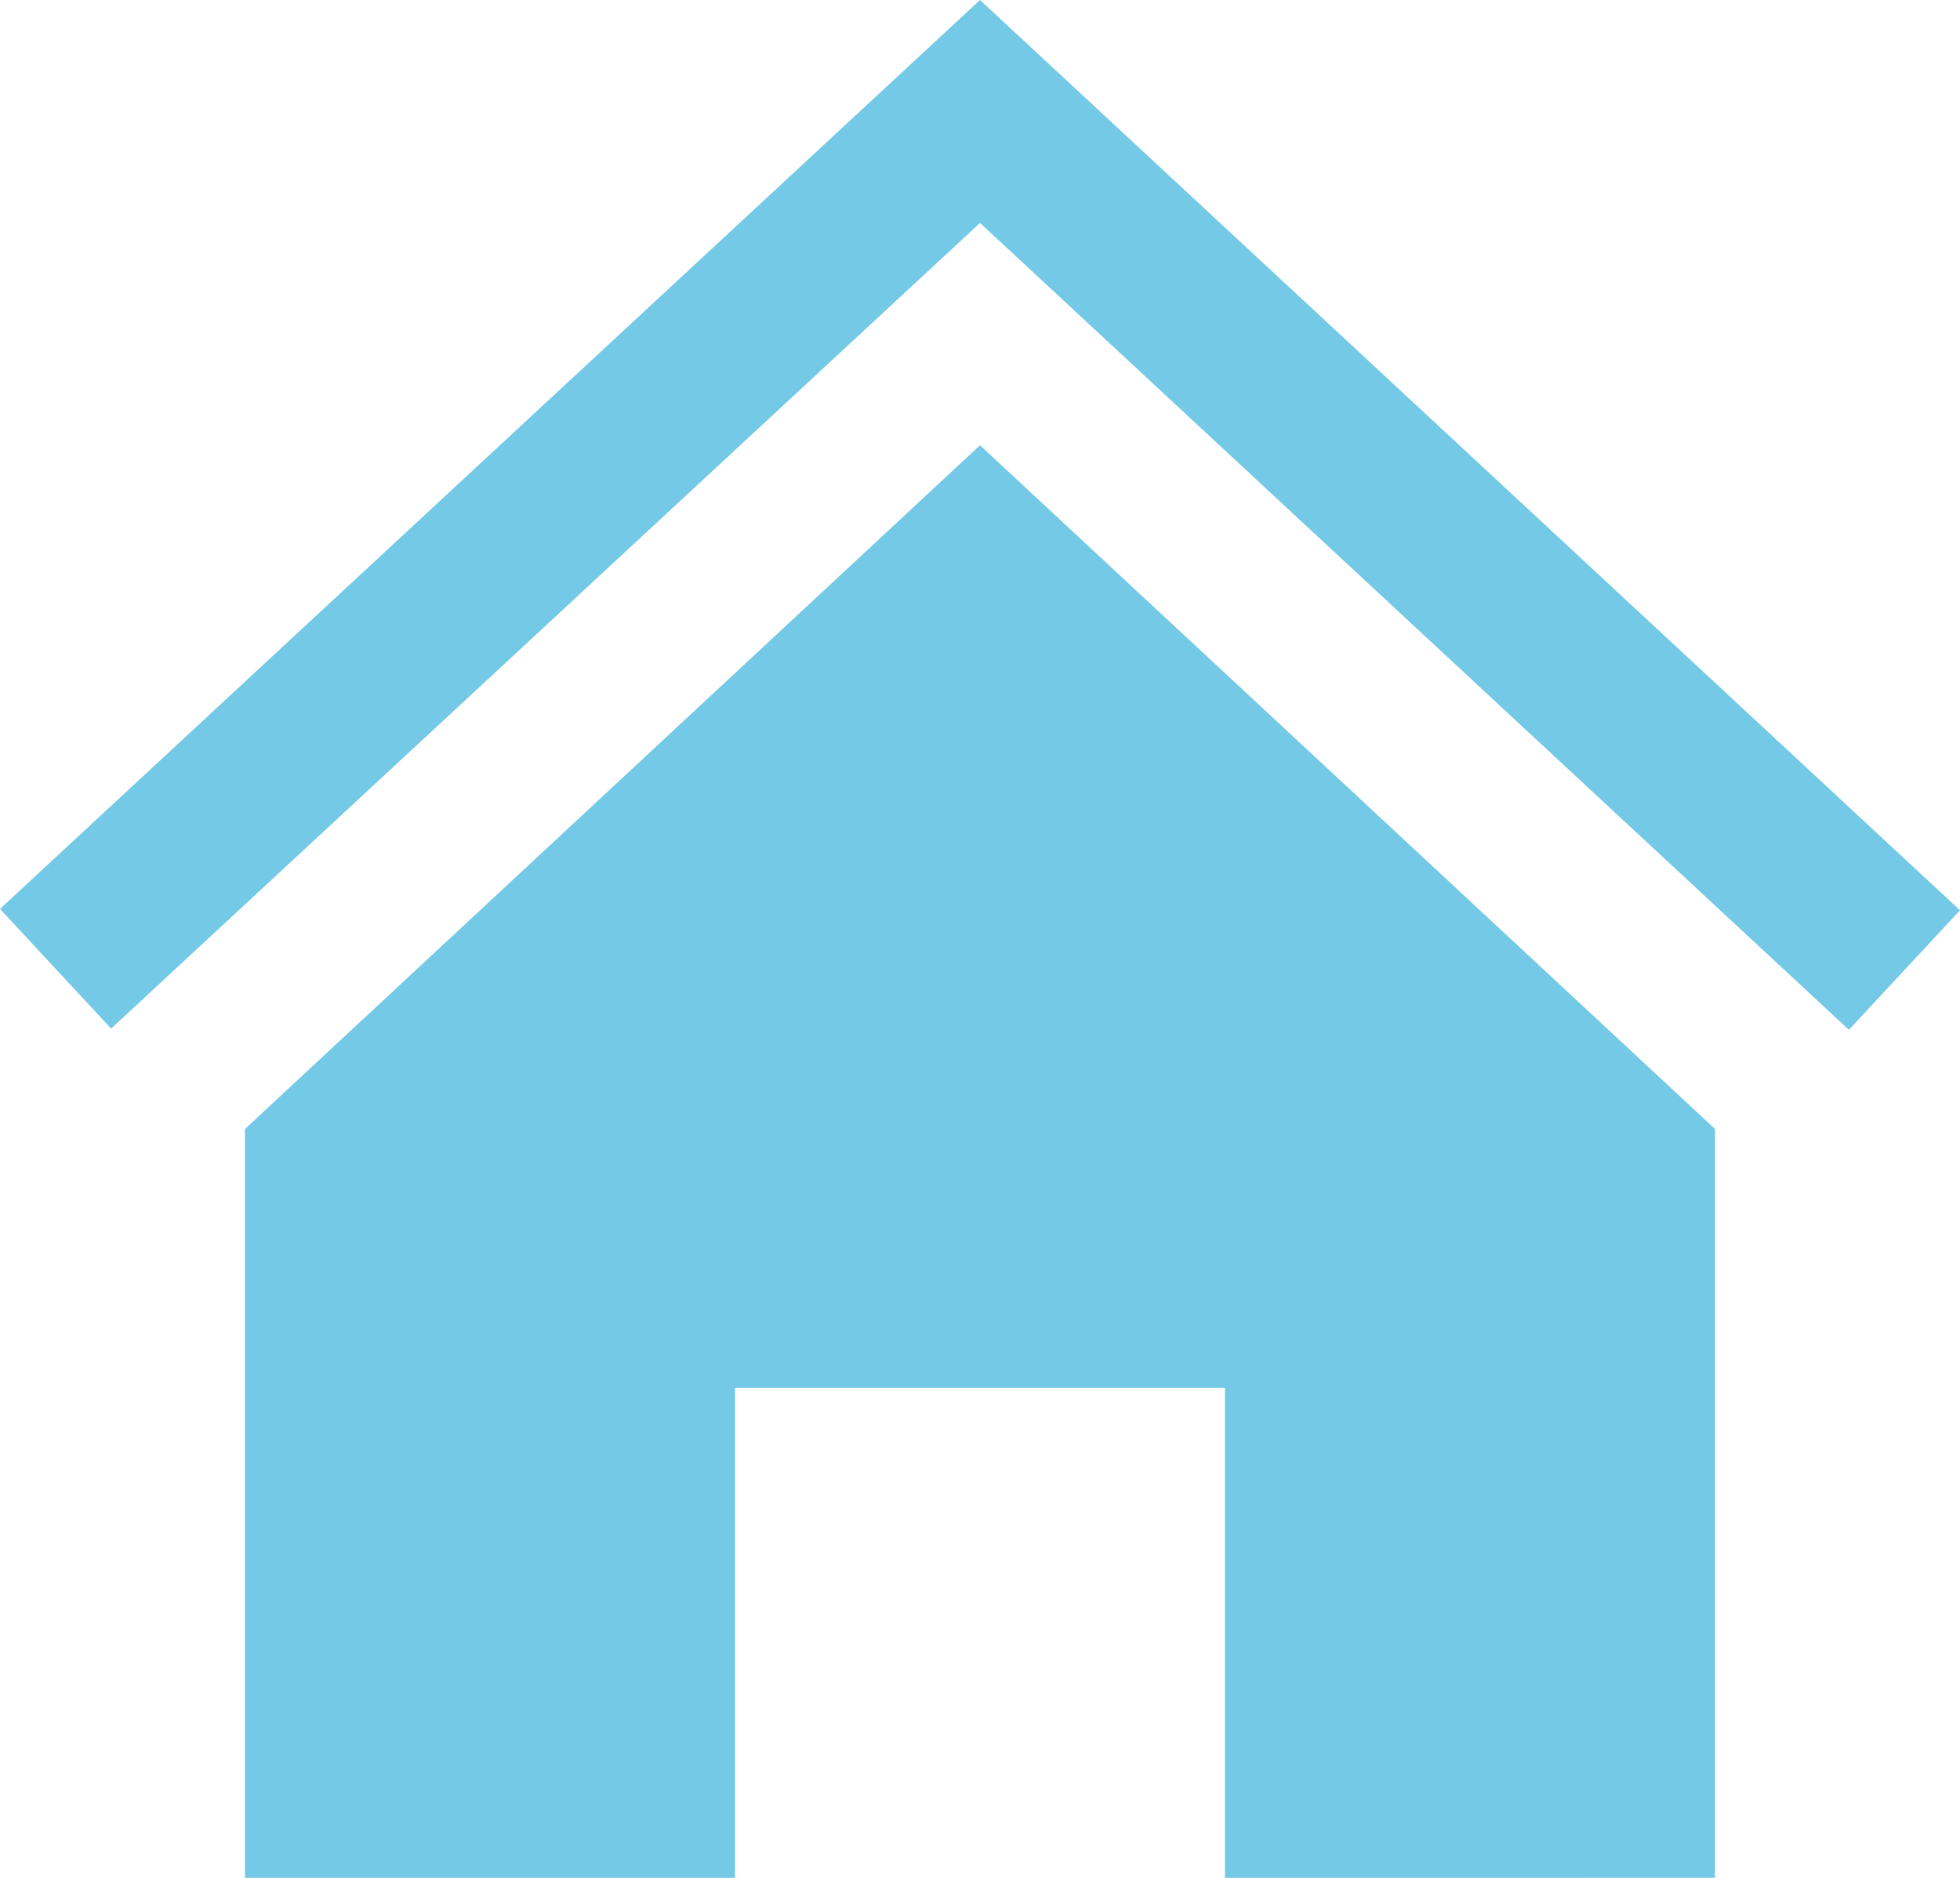
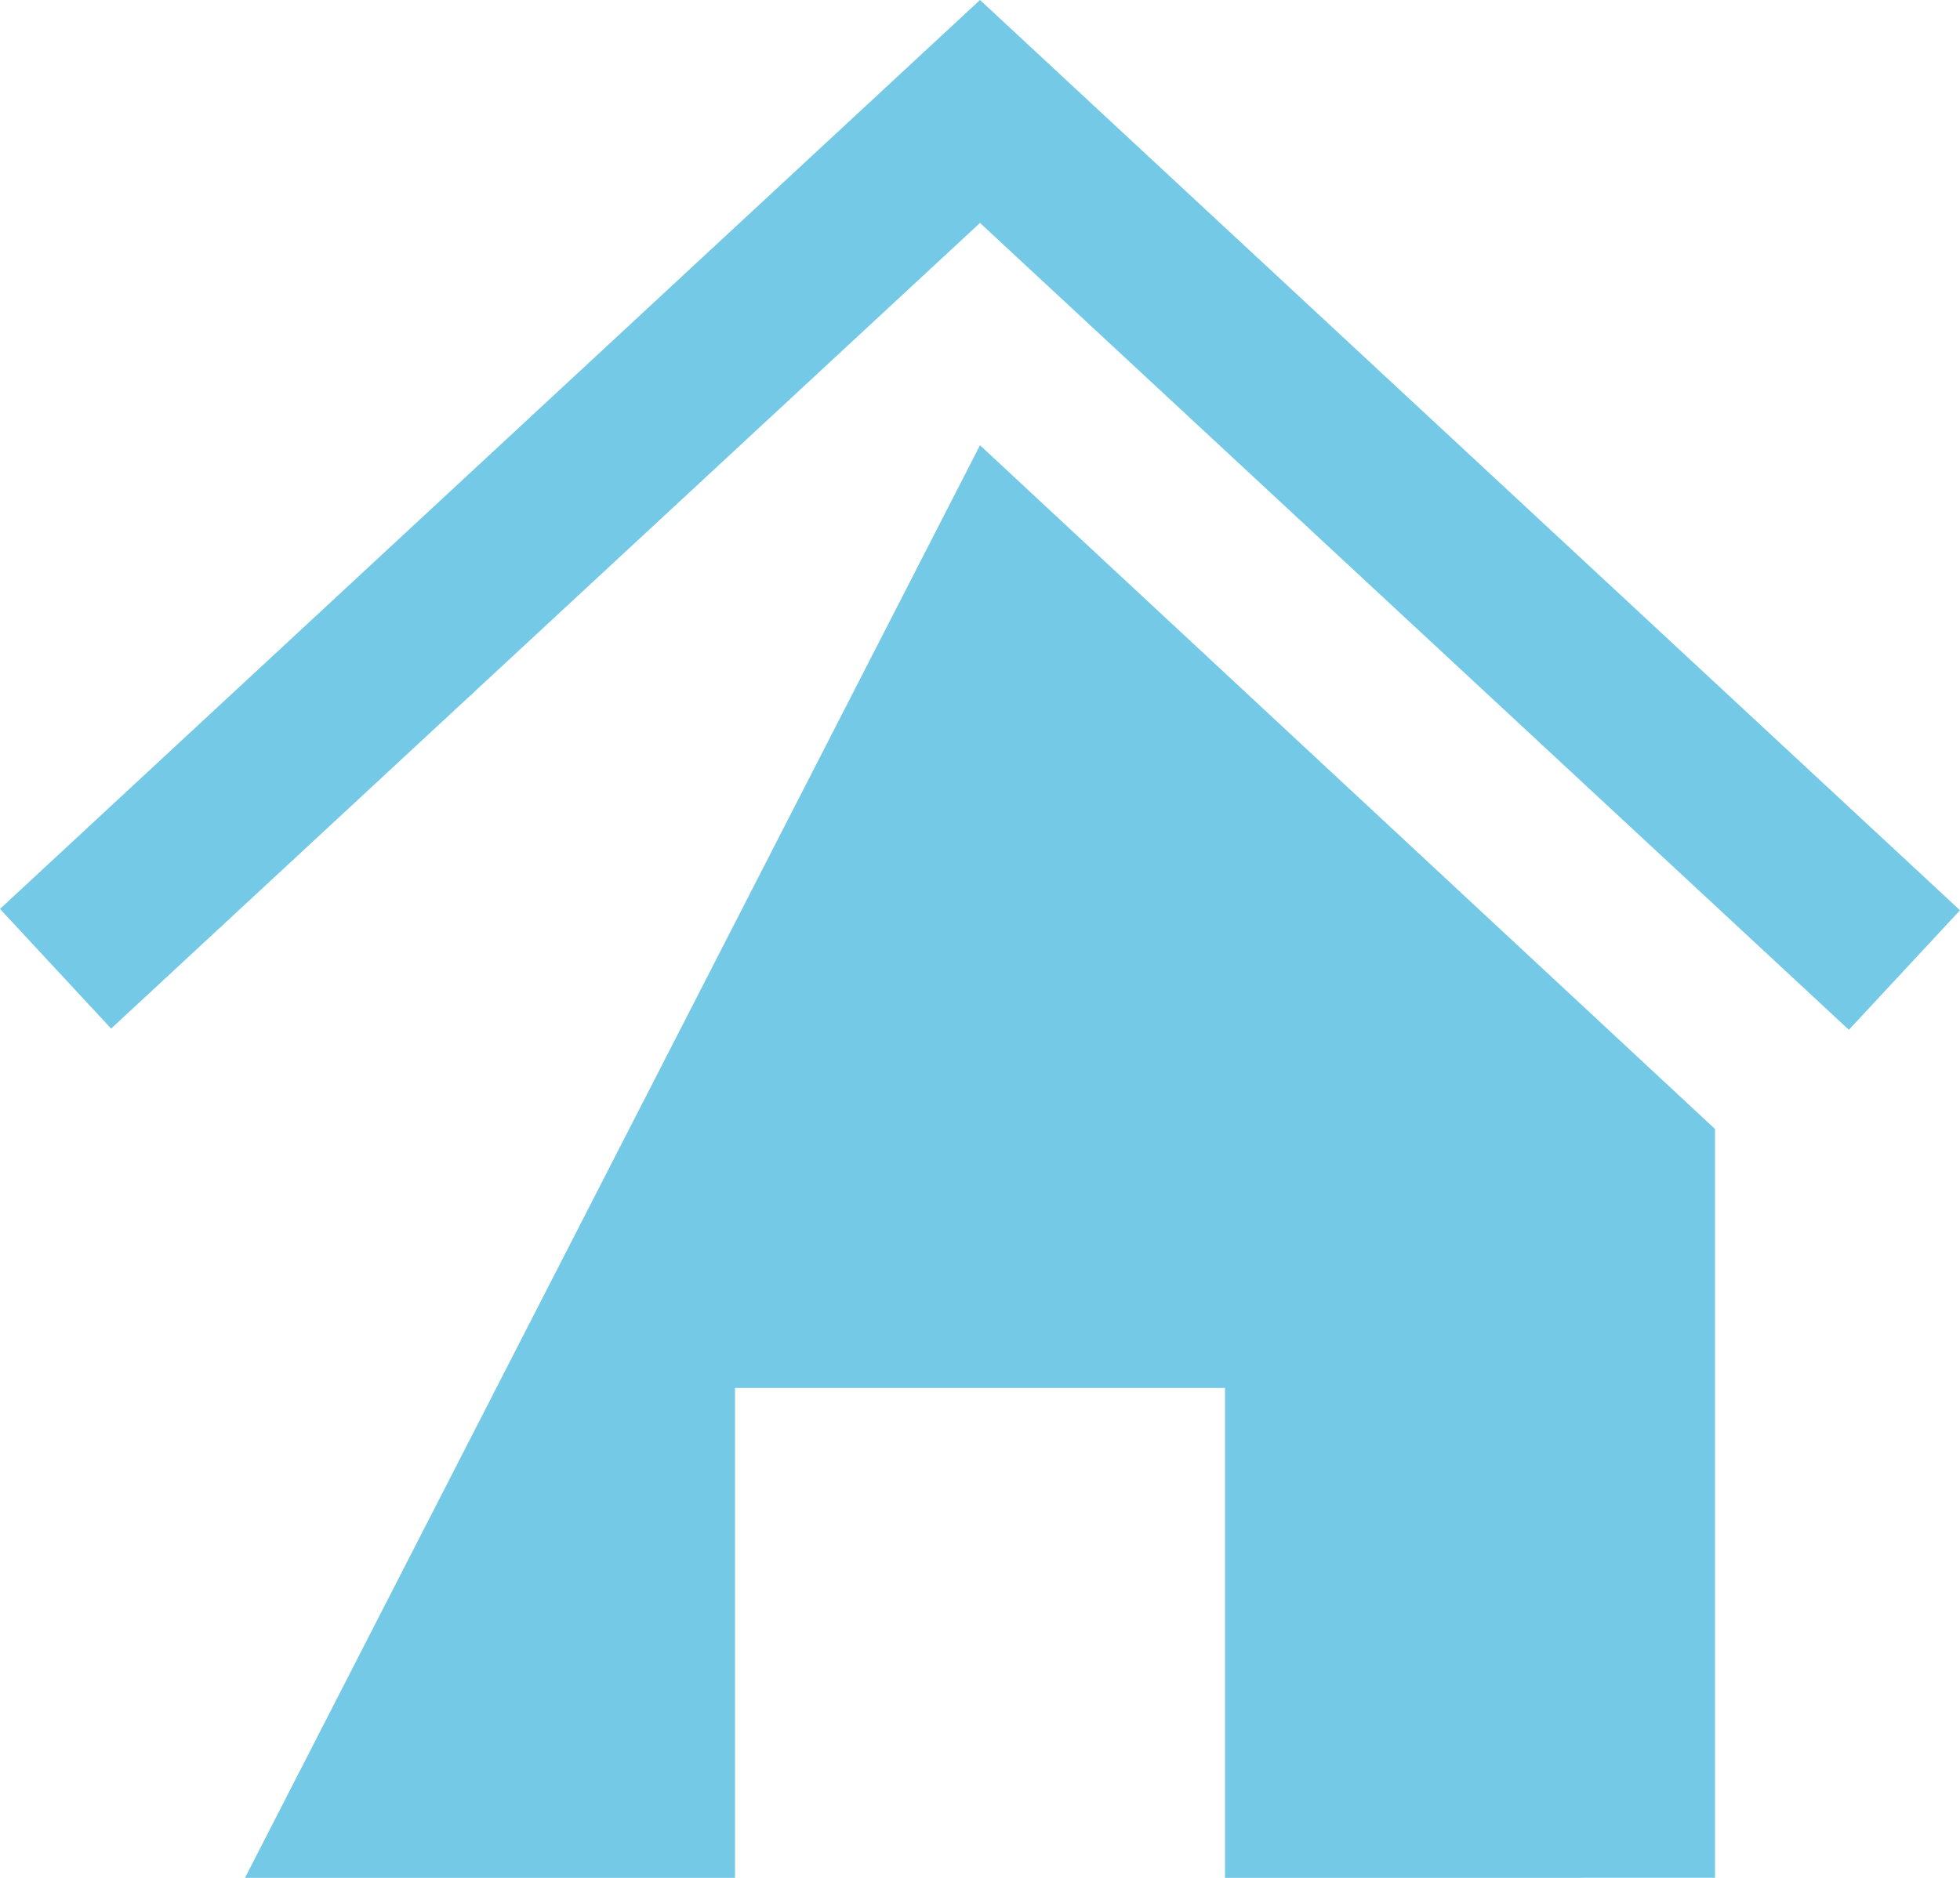
<svg xmlns="http://www.w3.org/2000/svg" width="13" height="12.458" viewBox="0 0 13 12.458">
-   <path d="M6.5,3.954,11.375,8.49v4.968H8.125v-3.25H4.875v3.25H1.625V8.49ZM13,7.039,6.5,1,0,7.03l.737.794L6.5,2.479l5.763,5.353L13,7.039Z" transform="translate(0 -1)" fill="#73c9e6" />
+   <path d="M6.5,3.954,11.375,8.49v4.968H8.125v-3.25H4.875v3.25H1.625ZM13,7.039,6.5,1,0,7.03l.737.794L6.5,2.479l5.763,5.353L13,7.039Z" transform="translate(0 -1)" fill="#73c9e6" />
</svg>